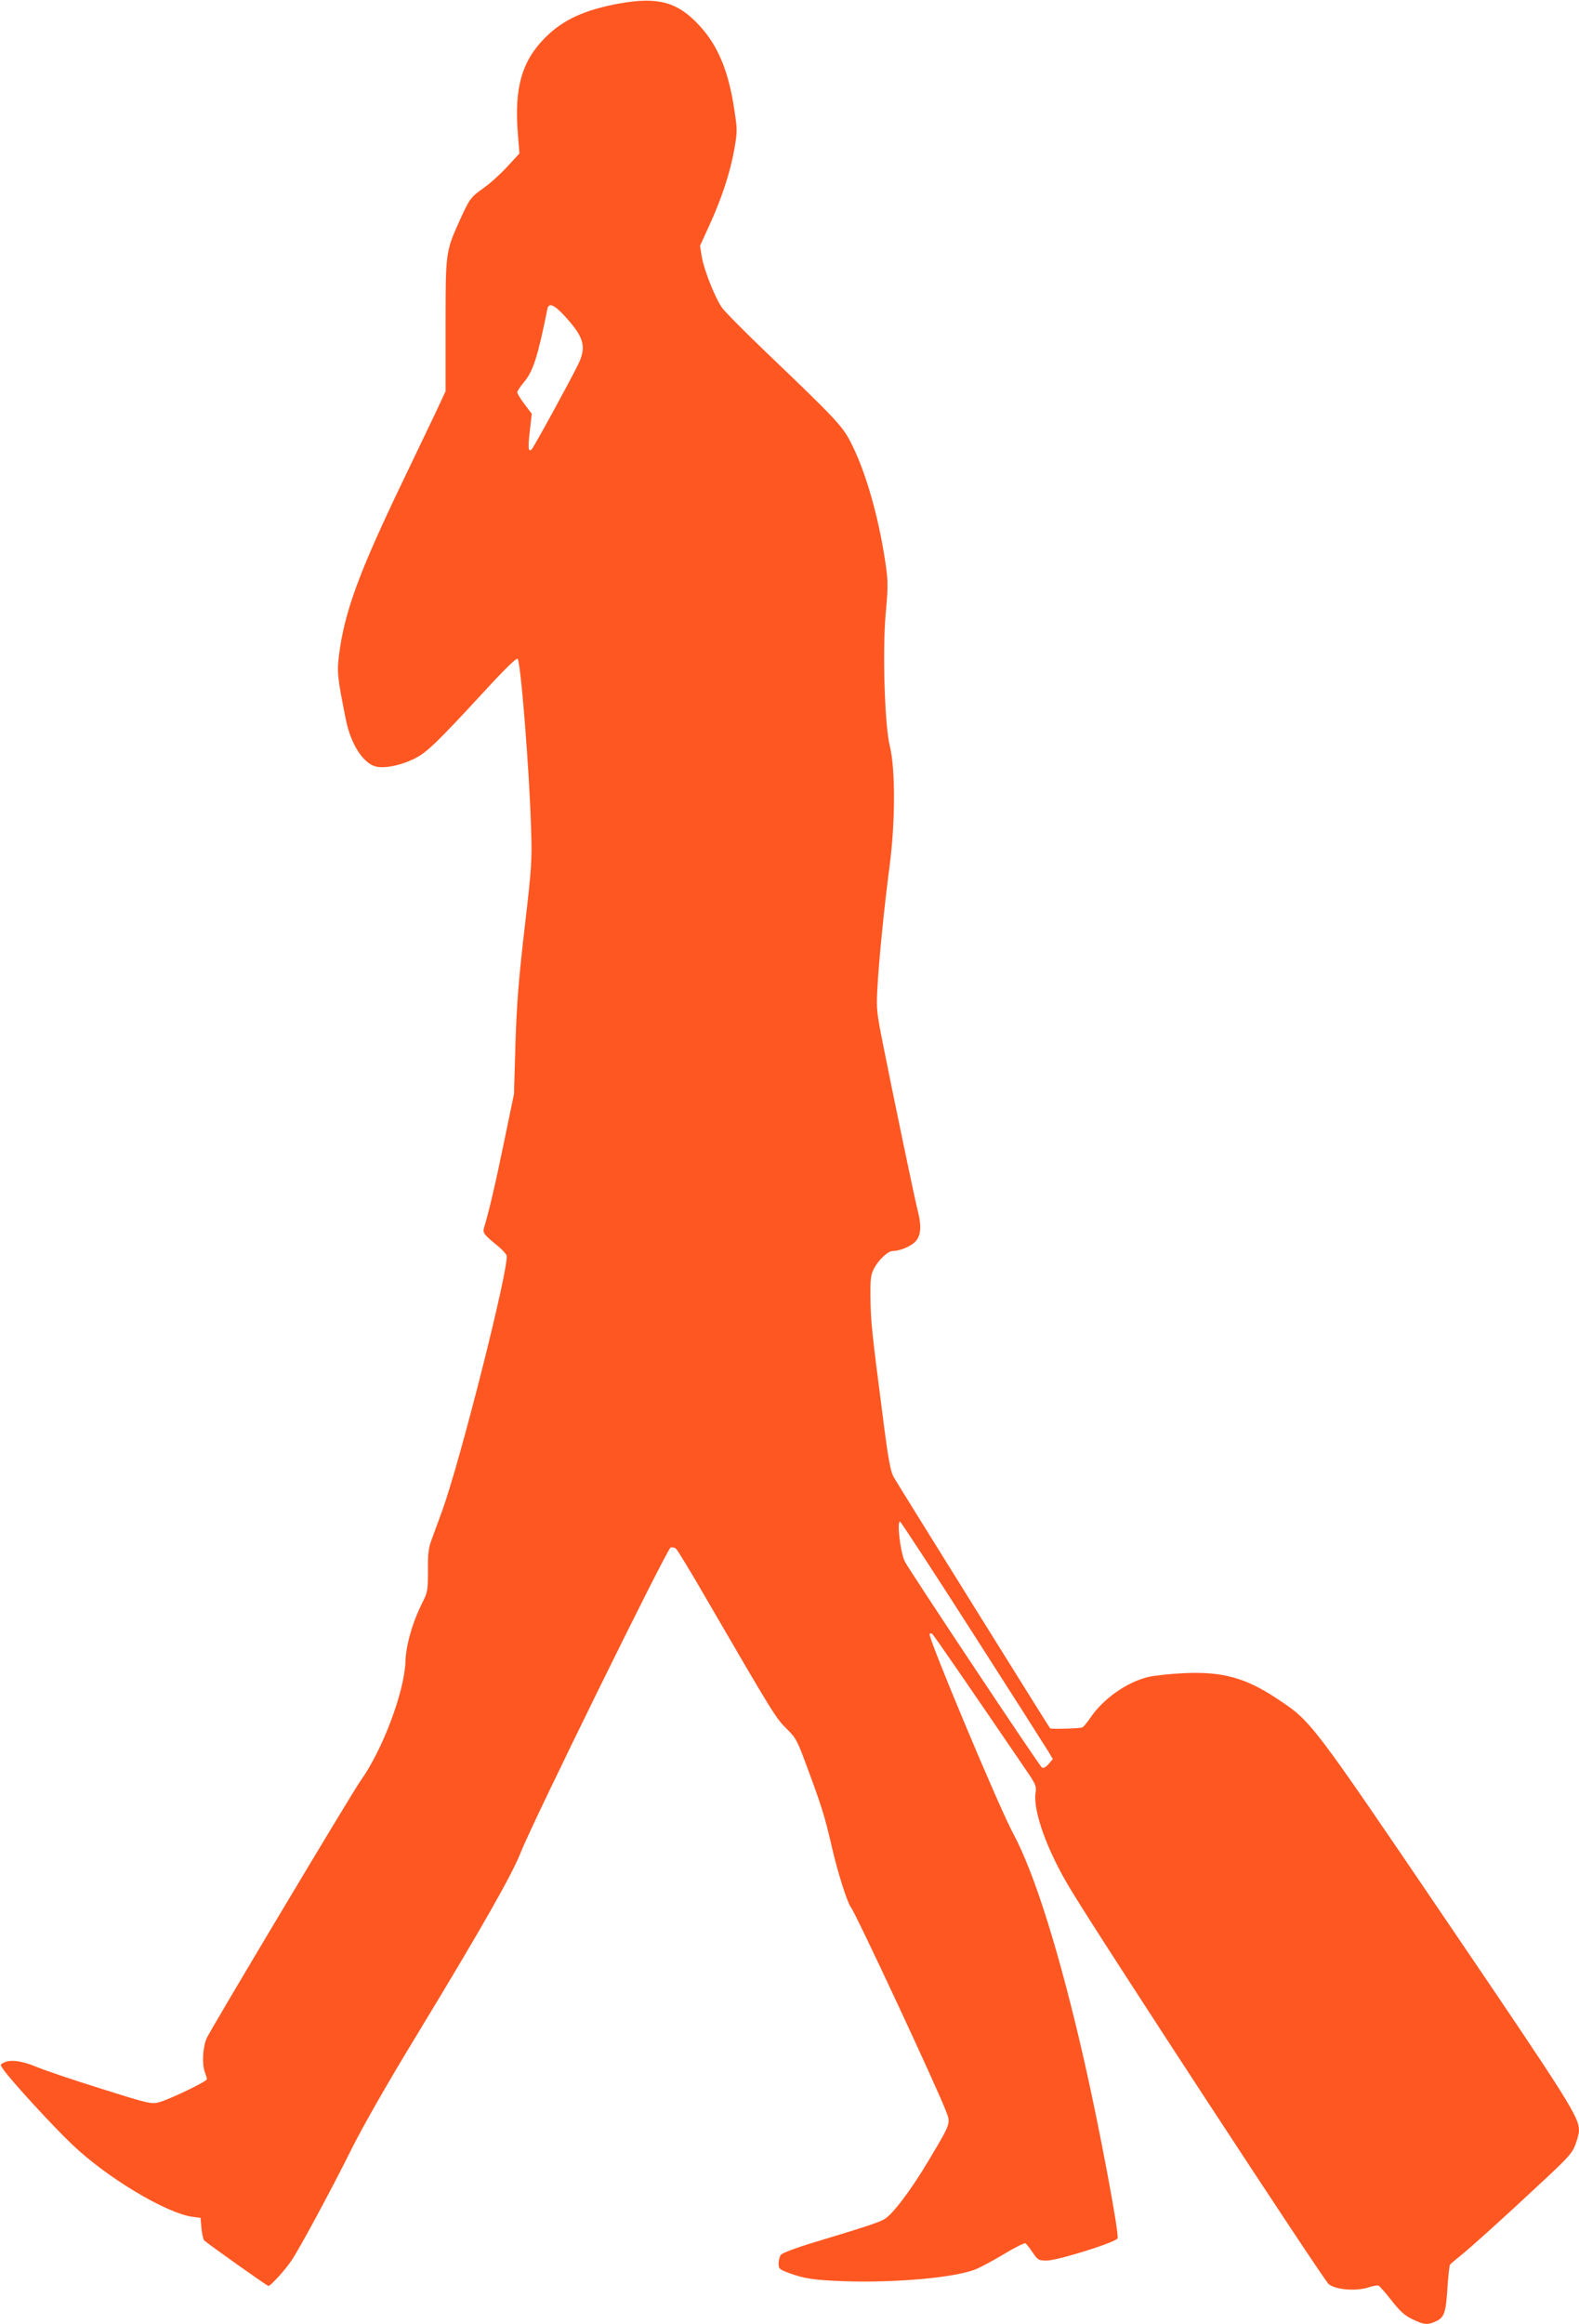
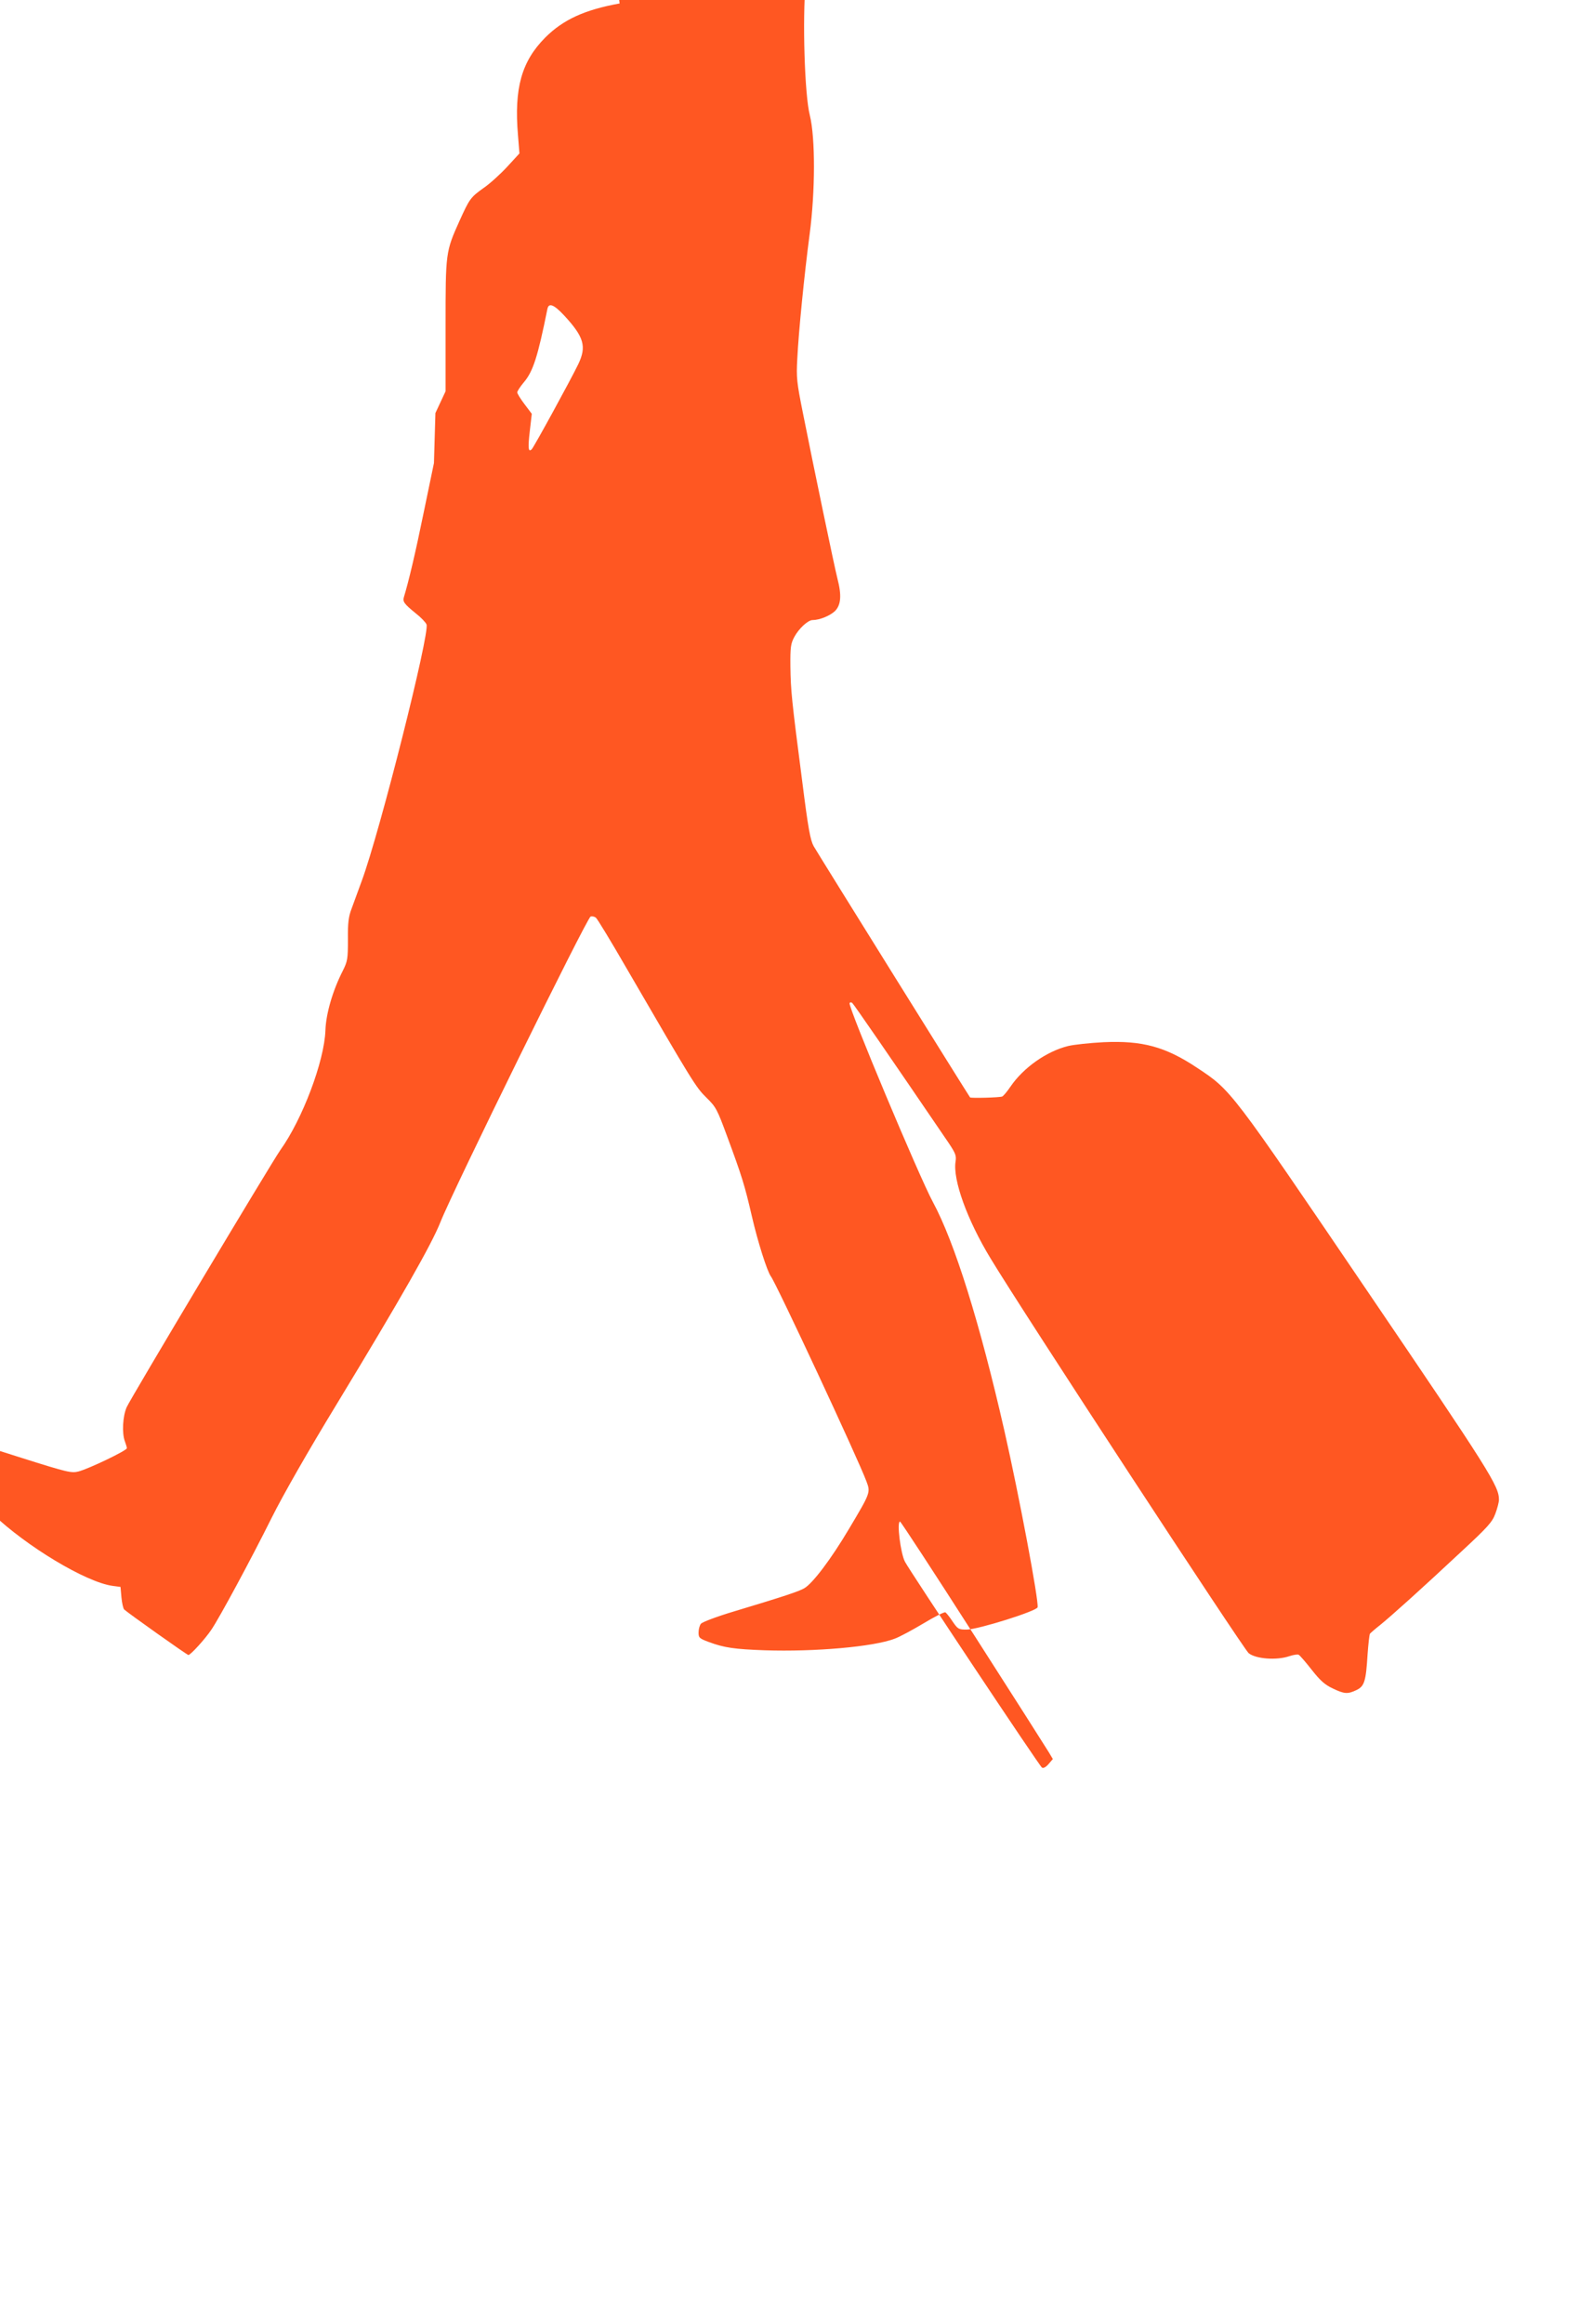
<svg xmlns="http://www.w3.org/2000/svg" version="1.0" width="870pt" height="1280pt" viewBox="0 0 870 1280" preserveAspectRatio="xMidYMid meet">
  <g transform="translate(0,1280) scale(0.1,-0.1)" fill="#ff5722" stroke="none">
-     <path d="M3414 12781 c-193 -35 -311 -89 -410 -188 -130 -131 -172 -278 -150 -538 l8 -100 -67 -73 c-37 -40 -95 -93 -130 -117 -73 -52 -78 -60 -133 -181 -77 -171 -77 -175 -77 -579 l0 -360 -56 -120 c-32 -66 -113 -237 -182 -380 -241 -502 -319 -716 -349 -952 -12 -95 -9 -124 38 -358 26 -129 91 -233 159 -255 46 -15 141 3 219 42 68 34 123 87 385 371 111 121 177 185 183 179 17 -17 64 -606 74 -927 6 -191 4 -215 -36 -560 -33 -286 -43 -416 -50 -635 l-8 -275 -56 -270 c-47 -230 -83 -381 -110 -470 -7 -24 3 -37 67 -89 27 -21 53 -48 58 -60 20 -44 -257 -1143 -357 -1413 -20 -54 -45 -123 -56 -153 -17 -44 -21 -79 -20 -170 0 -107 -2 -119 -29 -173 -55 -108 -92 -235 -95 -327 -6 -170 -127 -490 -249 -660 -48 -68 -823 -1364 -846 -1415 -22 -50 -27 -143 -10 -188 6 -16 11 -33 11 -38 0 -13 -209 -113 -266 -128 -39 -10 -59 -6 -315 75 -151 47 -311 101 -356 120 -84 35 -148 43 -184 23 -19 -10 -19 -10 1 -39 45 -63 272 -311 379 -412 188 -180 514 -376 661 -397 l45 -6 5 -57 c3 -32 10 -62 15 -67 20 -19 347 -251 354 -251 12 0 93 89 127 140 44 65 215 381 333 618 62 124 199 364 355 620 357 588 526 885 574 1007 70 177 806 1673 827 1682 9 3 22 0 30 -7 8 -7 83 -130 166 -274 369 -635 384 -659 442 -716 53 -52 59 -63 115 -215 81 -219 96 -267 136 -440 32 -139 84 -302 104 -329 28 -35 483 -1010 527 -1130 23 -61 22 -63 -96 -261 -99 -167 -200 -300 -246 -327 -31 -18 -109 -44 -388 -128 -94 -28 -176 -59 -182 -68 -7 -8 -13 -30 -13 -48 0 -29 4 -33 58 -53 84 -31 140 -39 307 -45 274 -9 599 19 716 64 25 9 96 47 158 84 61 37 115 64 121 61 5 -3 24 -26 40 -51 29 -42 33 -44 78 -44 63 1 386 102 390 123 7 36 -101 611 -183 972 -135 593 -274 1038 -394 1260 -75 138 -467 1073 -459 1095 2 5 8 6 14 2 8 -6 201 -286 532 -772 38 -57 43 -70 38 -102 -16 -100 64 -322 193 -534 174 -289 1393 -2150 1422 -2174 40 -32 154 -40 222 -17 24 8 49 12 54 8 6 -3 38 -40 71 -82 47 -60 73 -83 116 -103 64 -31 83 -32 131 -9 44 21 52 49 61 195 4 58 10 110 13 115 3 4 28 26 56 48 63 51 231 202 446 403 148 137 172 164 189 210 11 29 20 64 20 77 0 76 -49 154 -729 1155 -751 1106 -745 1099 -934 1224 -174 116 -302 151 -516 141 -75 -4 -162 -13 -195 -21 -118 -29 -246 -119 -317 -223 -19 -28 -39 -52 -46 -55 -15 -6 -172 -10 -177 -5 -7 8 -840 1345 -862 1384 -18 33 -30 96 -62 350 -60 461 -64 507 -66 639 -1 107 2 126 21 162 25 47 76 94 101 94 39 0 97 24 124 50 33 34 37 87 13 179 -16 62 -133 624 -190 911 -34 170 -37 194 -31 300 7 146 39 466 68 685 31 234 32 530 1 655 -29 114 -41 529 -23 730 15 166 15 184 -11 340 -39 233 -106 457 -182 605 -46 89 -84 130 -467 496 -119 114 -228 224 -243 246 -38 55 -97 204 -110 277 l-10 62 51 112 c68 148 116 294 138 420 17 98 17 108 0 217 -31 212 -90 354 -193 465 -119 129 -227 159 -439 121z m-306 -1718 c110 -119 125 -171 78 -269 -42 -87 -244 -456 -256 -468 -19 -19 -22 5 -11 99 l11 96 -40 53 c-22 29 -40 58 -40 65 0 7 16 31 35 54 52 60 78 142 131 405 7 36 35 26 92 -35z m2254 -7260 c218 -340 405 -634 417 -654 l22 -37 -24 -28 c-15 -17 -28 -24 -36 -19 -13 7 -730 1085 -755 1134 -24 46 -46 221 -27 221 4 0 186 -278 403 -617z" />
+     <path d="M3414 12781 c-193 -35 -311 -89 -410 -188 -130 -131 -172 -278 -150 -538 l8 -100 -67 -73 c-37 -40 -95 -93 -130 -117 -73 -52 -78 -60 -133 -181 -77 -171 -77 -175 -77 -579 l0 -360 -56 -120 l-8 -275 -56 -270 c-47 -230 -83 -381 -110 -470 -7 -24 3 -37 67 -89 27 -21 53 -48 58 -60 20 -44 -257 -1143 -357 -1413 -20 -54 -45 -123 -56 -153 -17 -44 -21 -79 -20 -170 0 -107 -2 -119 -29 -173 -55 -108 -92 -235 -95 -327 -6 -170 -127 -490 -249 -660 -48 -68 -823 -1364 -846 -1415 -22 -50 -27 -143 -10 -188 6 -16 11 -33 11 -38 0 -13 -209 -113 -266 -128 -39 -10 -59 -6 -315 75 -151 47 -311 101 -356 120 -84 35 -148 43 -184 23 -19 -10 -19 -10 1 -39 45 -63 272 -311 379 -412 188 -180 514 -376 661 -397 l45 -6 5 -57 c3 -32 10 -62 15 -67 20 -19 347 -251 354 -251 12 0 93 89 127 140 44 65 215 381 333 618 62 124 199 364 355 620 357 588 526 885 574 1007 70 177 806 1673 827 1682 9 3 22 0 30 -7 8 -7 83 -130 166 -274 369 -635 384 -659 442 -716 53 -52 59 -63 115 -215 81 -219 96 -267 136 -440 32 -139 84 -302 104 -329 28 -35 483 -1010 527 -1130 23 -61 22 -63 -96 -261 -99 -167 -200 -300 -246 -327 -31 -18 -109 -44 -388 -128 -94 -28 -176 -59 -182 -68 -7 -8 -13 -30 -13 -48 0 -29 4 -33 58 -53 84 -31 140 -39 307 -45 274 -9 599 19 716 64 25 9 96 47 158 84 61 37 115 64 121 61 5 -3 24 -26 40 -51 29 -42 33 -44 78 -44 63 1 386 102 390 123 7 36 -101 611 -183 972 -135 593 -274 1038 -394 1260 -75 138 -467 1073 -459 1095 2 5 8 6 14 2 8 -6 201 -286 532 -772 38 -57 43 -70 38 -102 -16 -100 64 -322 193 -534 174 -289 1393 -2150 1422 -2174 40 -32 154 -40 222 -17 24 8 49 12 54 8 6 -3 38 -40 71 -82 47 -60 73 -83 116 -103 64 -31 83 -32 131 -9 44 21 52 49 61 195 4 58 10 110 13 115 3 4 28 26 56 48 63 51 231 202 446 403 148 137 172 164 189 210 11 29 20 64 20 77 0 76 -49 154 -729 1155 -751 1106 -745 1099 -934 1224 -174 116 -302 151 -516 141 -75 -4 -162 -13 -195 -21 -118 -29 -246 -119 -317 -223 -19 -28 -39 -52 -46 -55 -15 -6 -172 -10 -177 -5 -7 8 -840 1345 -862 1384 -18 33 -30 96 -62 350 -60 461 -64 507 -66 639 -1 107 2 126 21 162 25 47 76 94 101 94 39 0 97 24 124 50 33 34 37 87 13 179 -16 62 -133 624 -190 911 -34 170 -37 194 -31 300 7 146 39 466 68 685 31 234 32 530 1 655 -29 114 -41 529 -23 730 15 166 15 184 -11 340 -39 233 -106 457 -182 605 -46 89 -84 130 -467 496 -119 114 -228 224 -243 246 -38 55 -97 204 -110 277 l-10 62 51 112 c68 148 116 294 138 420 17 98 17 108 0 217 -31 212 -90 354 -193 465 -119 129 -227 159 -439 121z m-306 -1718 c110 -119 125 -171 78 -269 -42 -87 -244 -456 -256 -468 -19 -19 -22 5 -11 99 l11 96 -40 53 c-22 29 -40 58 -40 65 0 7 16 31 35 54 52 60 78 142 131 405 7 36 35 26 92 -35z m2254 -7260 c218 -340 405 -634 417 -654 l22 -37 -24 -28 c-15 -17 -28 -24 -36 -19 -13 7 -730 1085 -755 1134 -24 46 -46 221 -27 221 4 0 186 -278 403 -617z" />
  </g>
</svg>